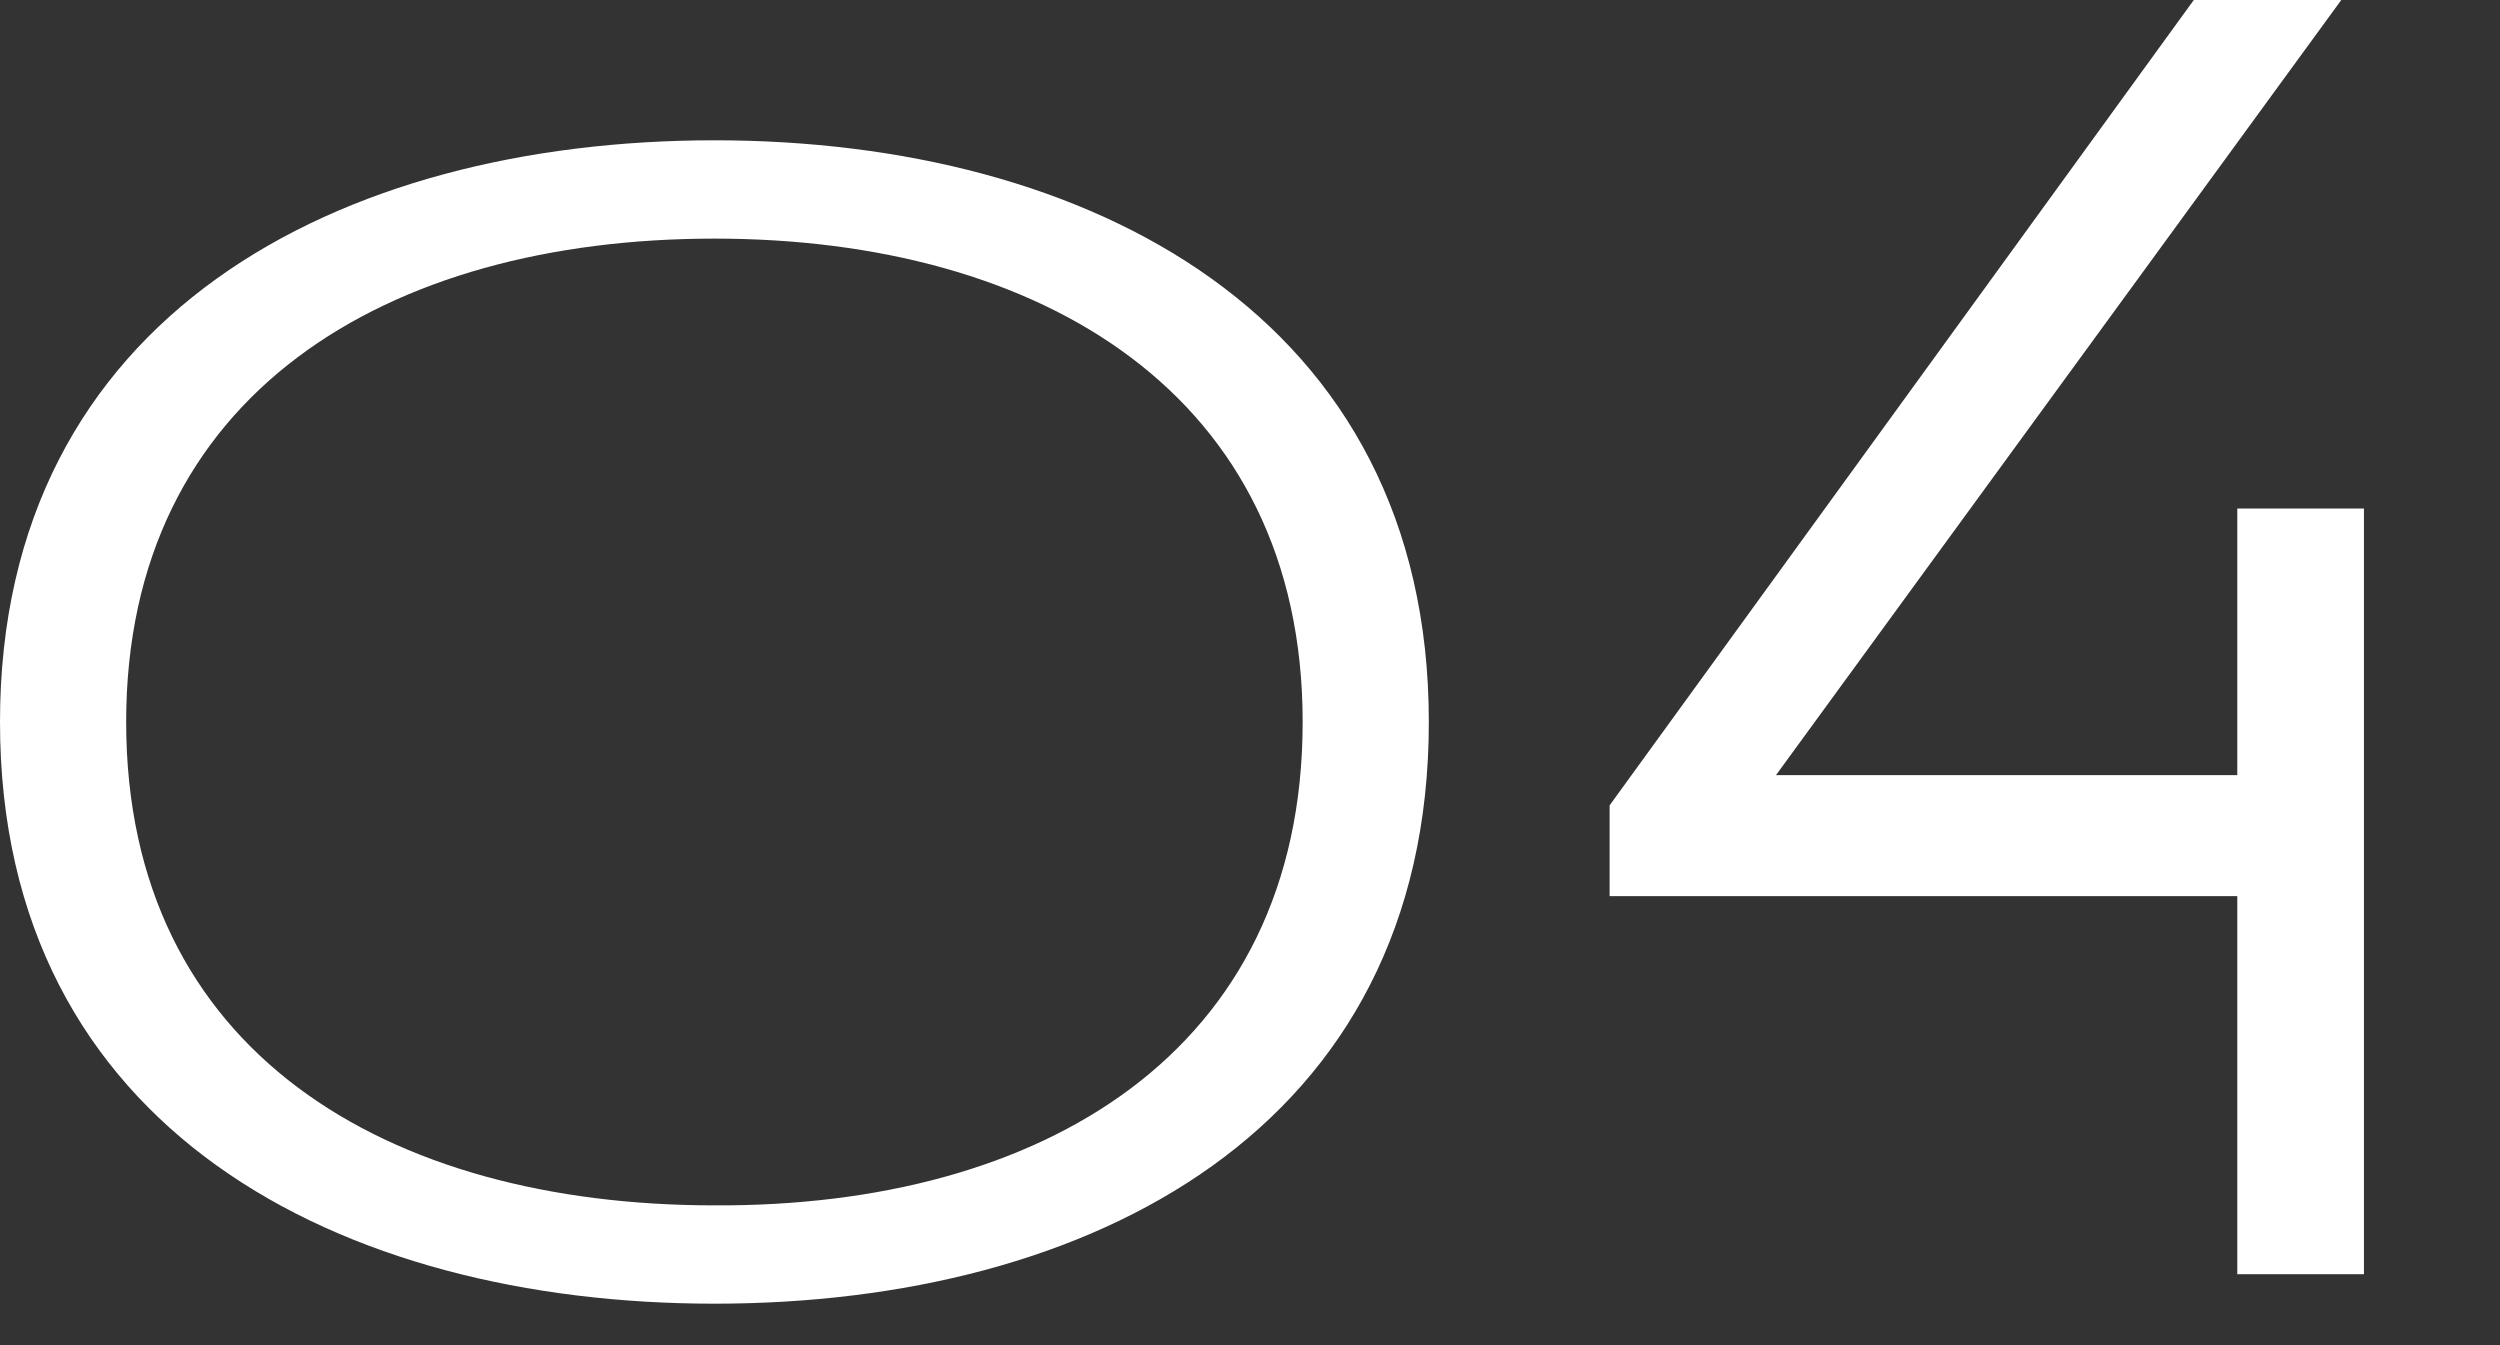
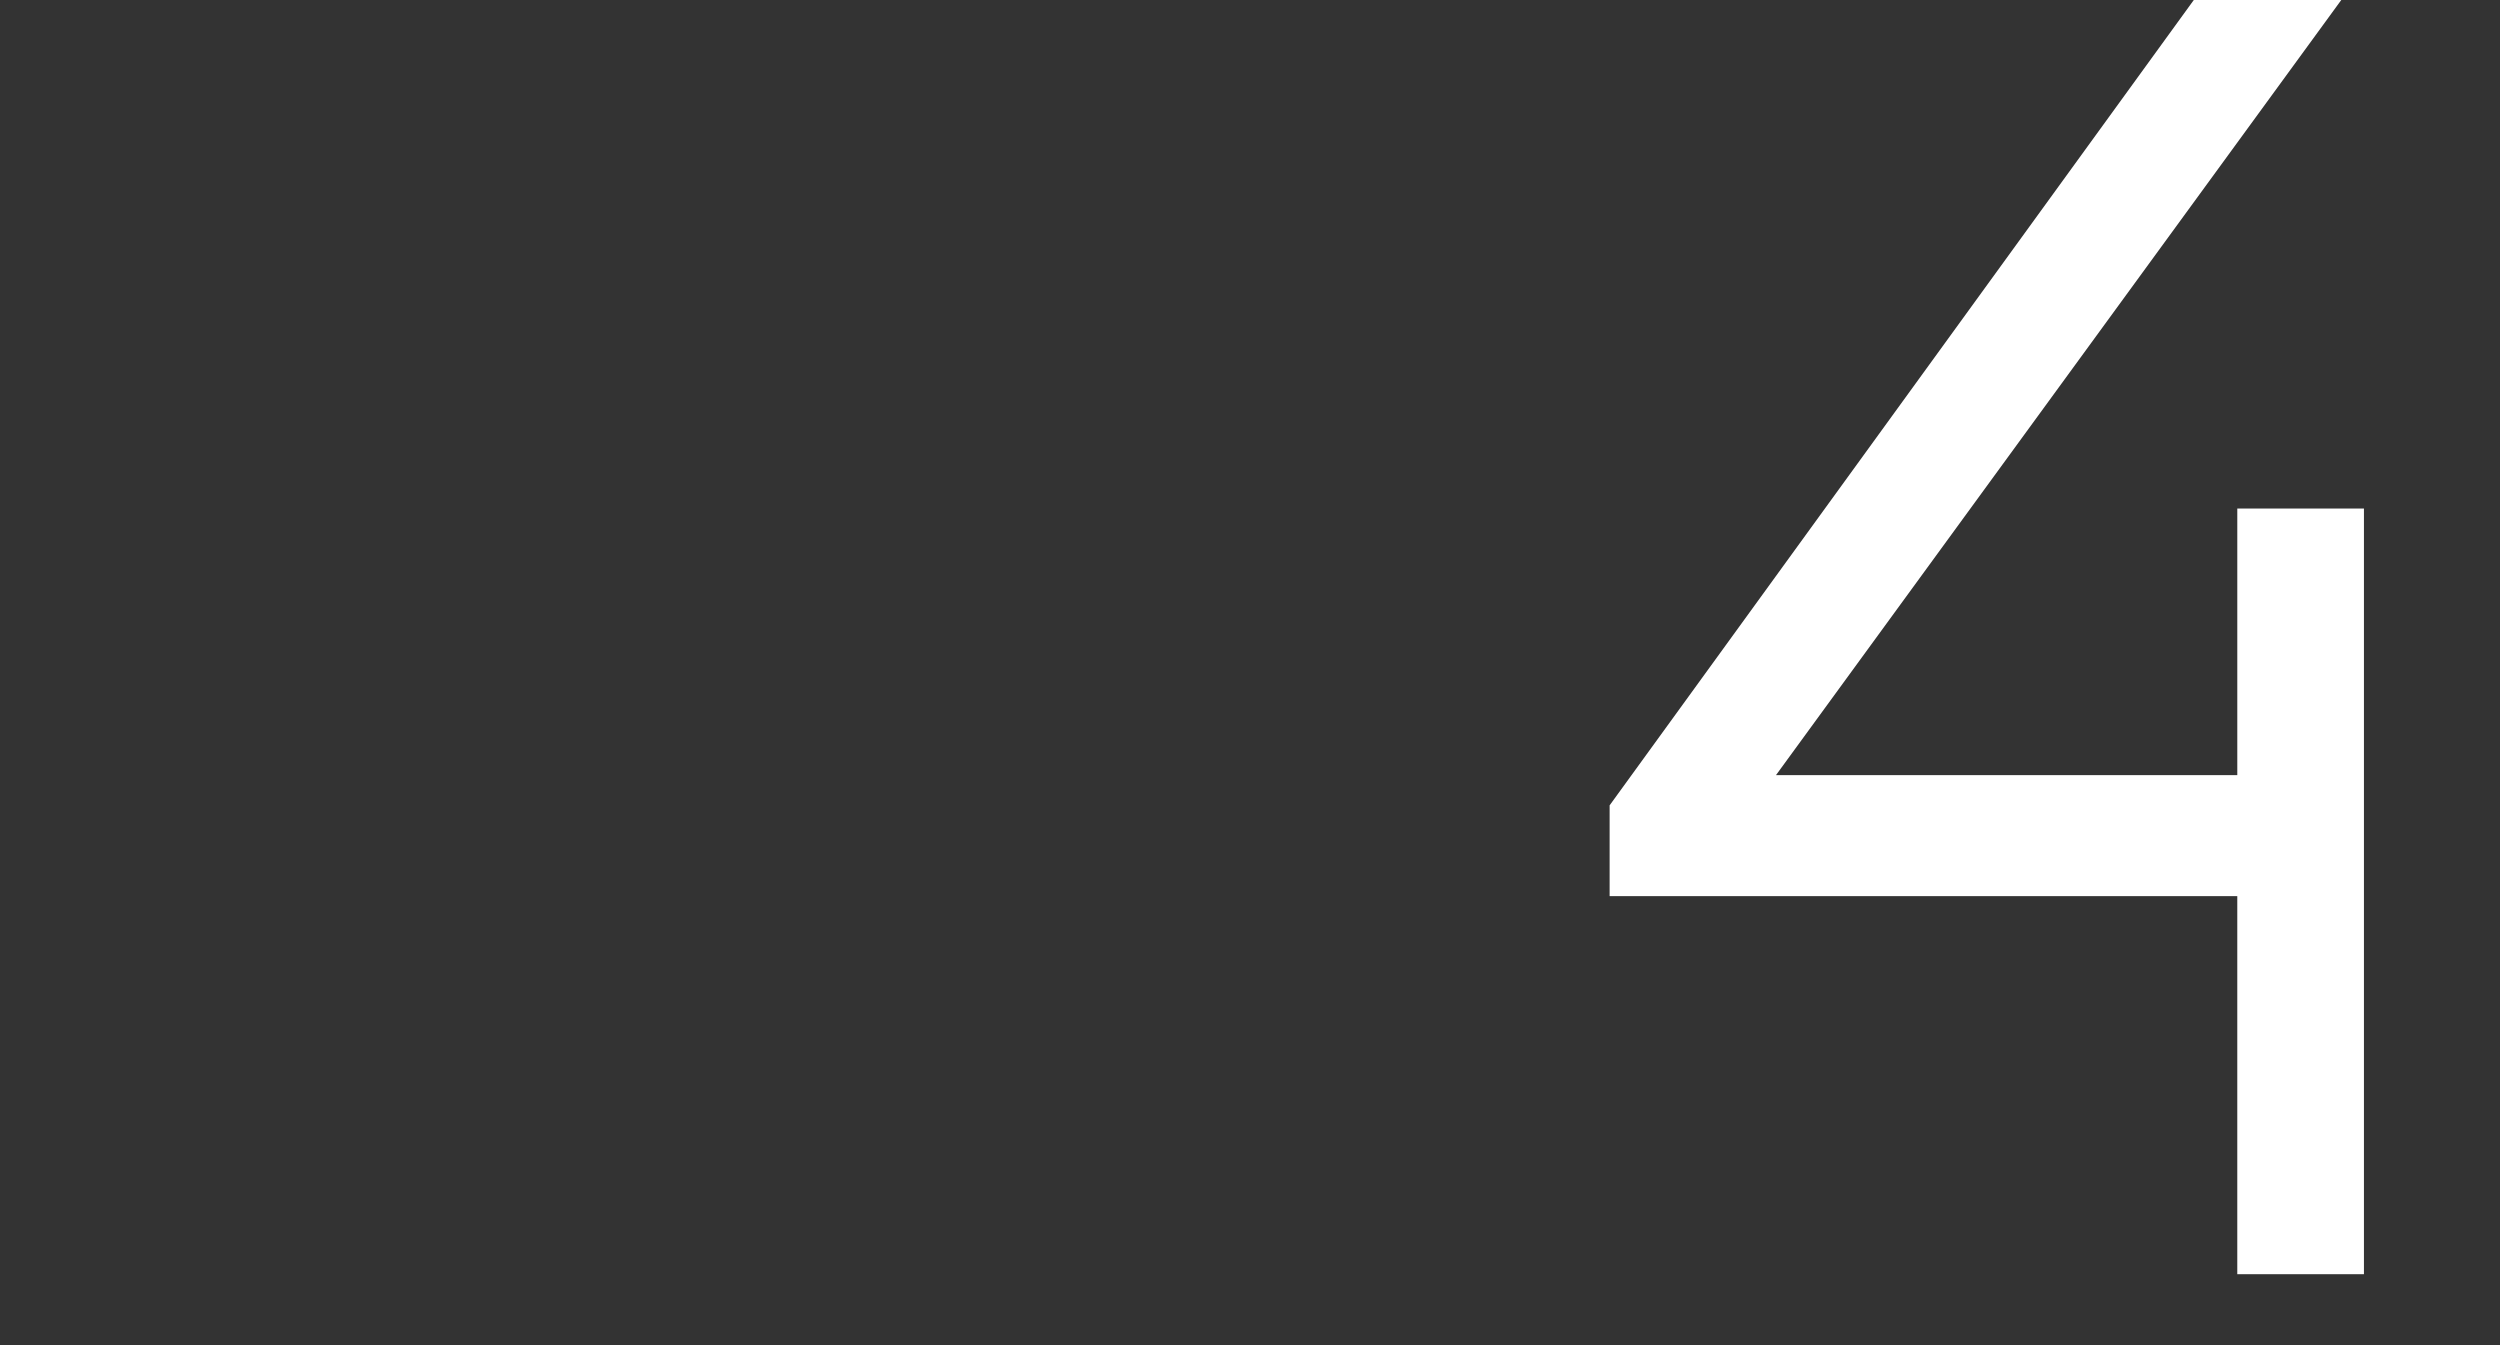
<svg xmlns="http://www.w3.org/2000/svg" version="1.1" x="0px" y="0px" width="184" height="99" viewBox="0 0 184 99">
  <rect x="0" y="0" width="184" height="99" fill="#333333" stroke="none" />
  <style type="text/css">

	.st0{fill:#FFFFFF;}

</style>
  <g>
-     <path class="st0" d="M52.581,95.951C25.085,95.951,0,83.168,0,53.14C0,23.23,24.964,10.326,52.581,10.326   c27.496,0,52.581,12.904,52.581,42.813C105.162,83.168,80.199,95.951,52.581,95.951z M52.581,17.562   c-24.12,0-43.295,11.457-43.295,35.577c0,24.24,19.175,35.576,43.295,35.576c24,0.121,43.295-11.216,43.295-35.576   C95.876,29.02,76.581,17.562,52.581,17.562z" />
    <path class="st0" d="M164.664,93.781V65.953h-46.196v-6.679L161.464,0h10.854l-41.604,57.048h33.951V37.43h9.321v56.352H164.664z" />
  </g>
</svg>